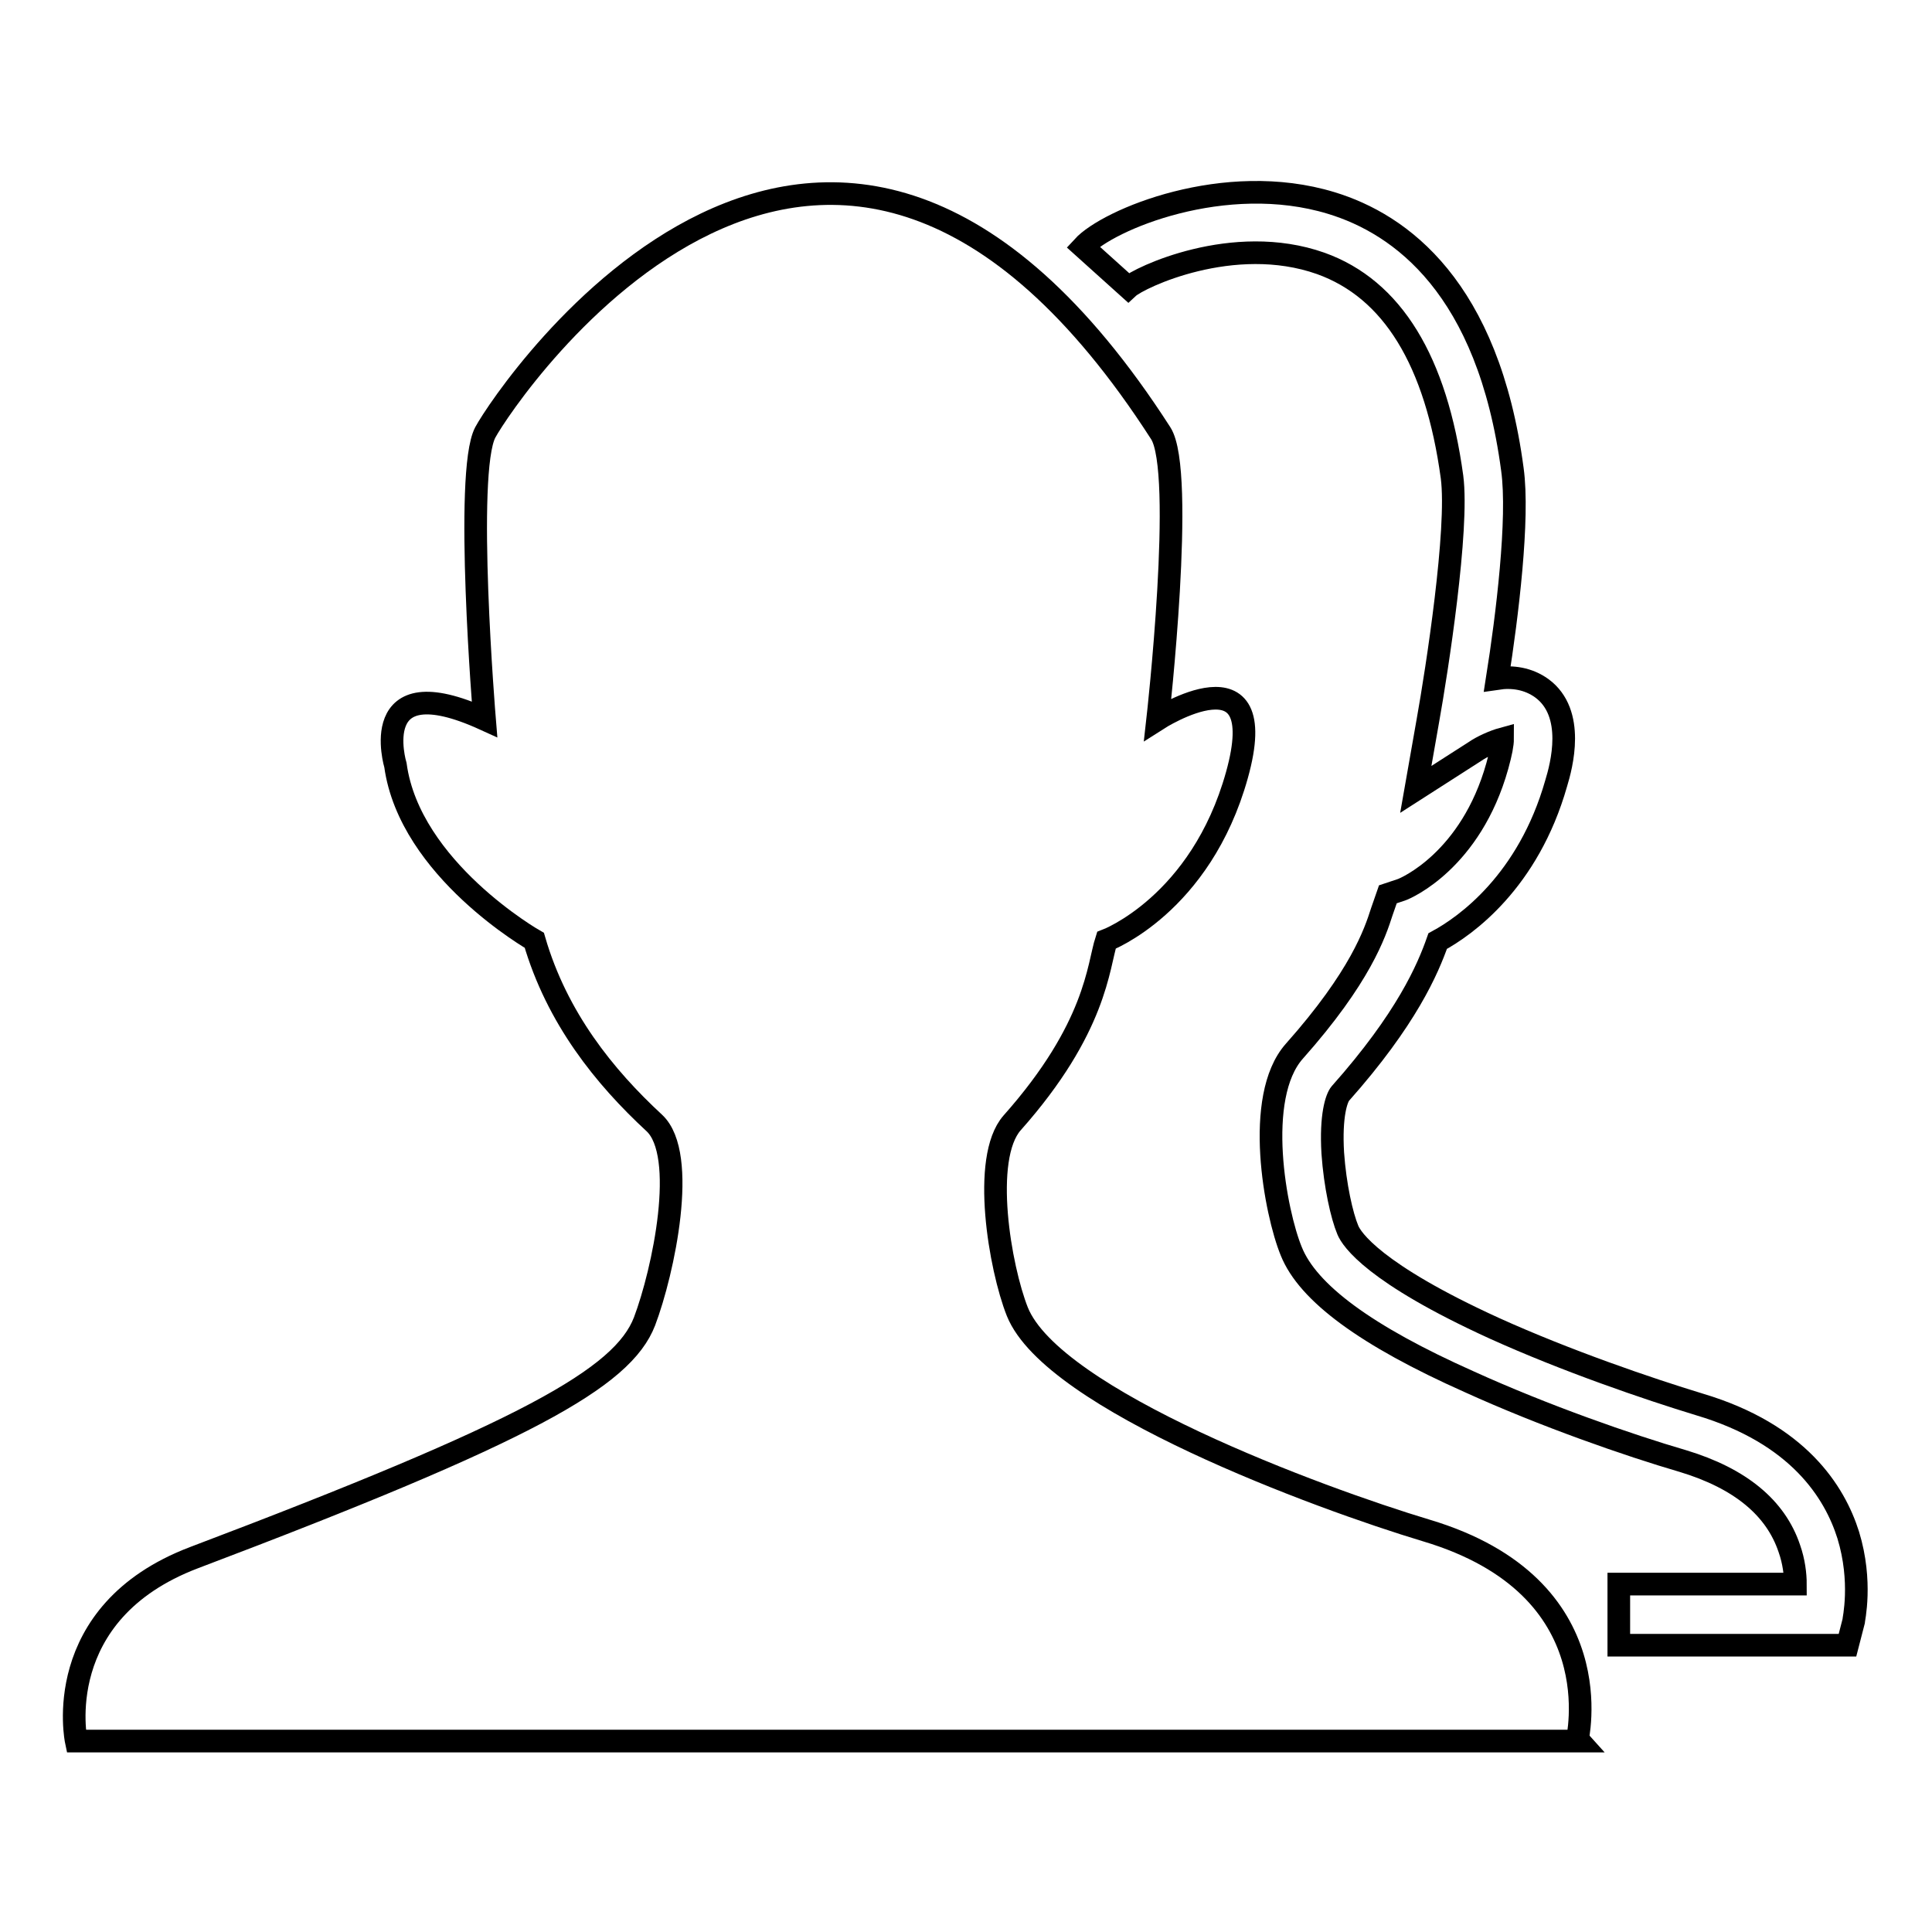
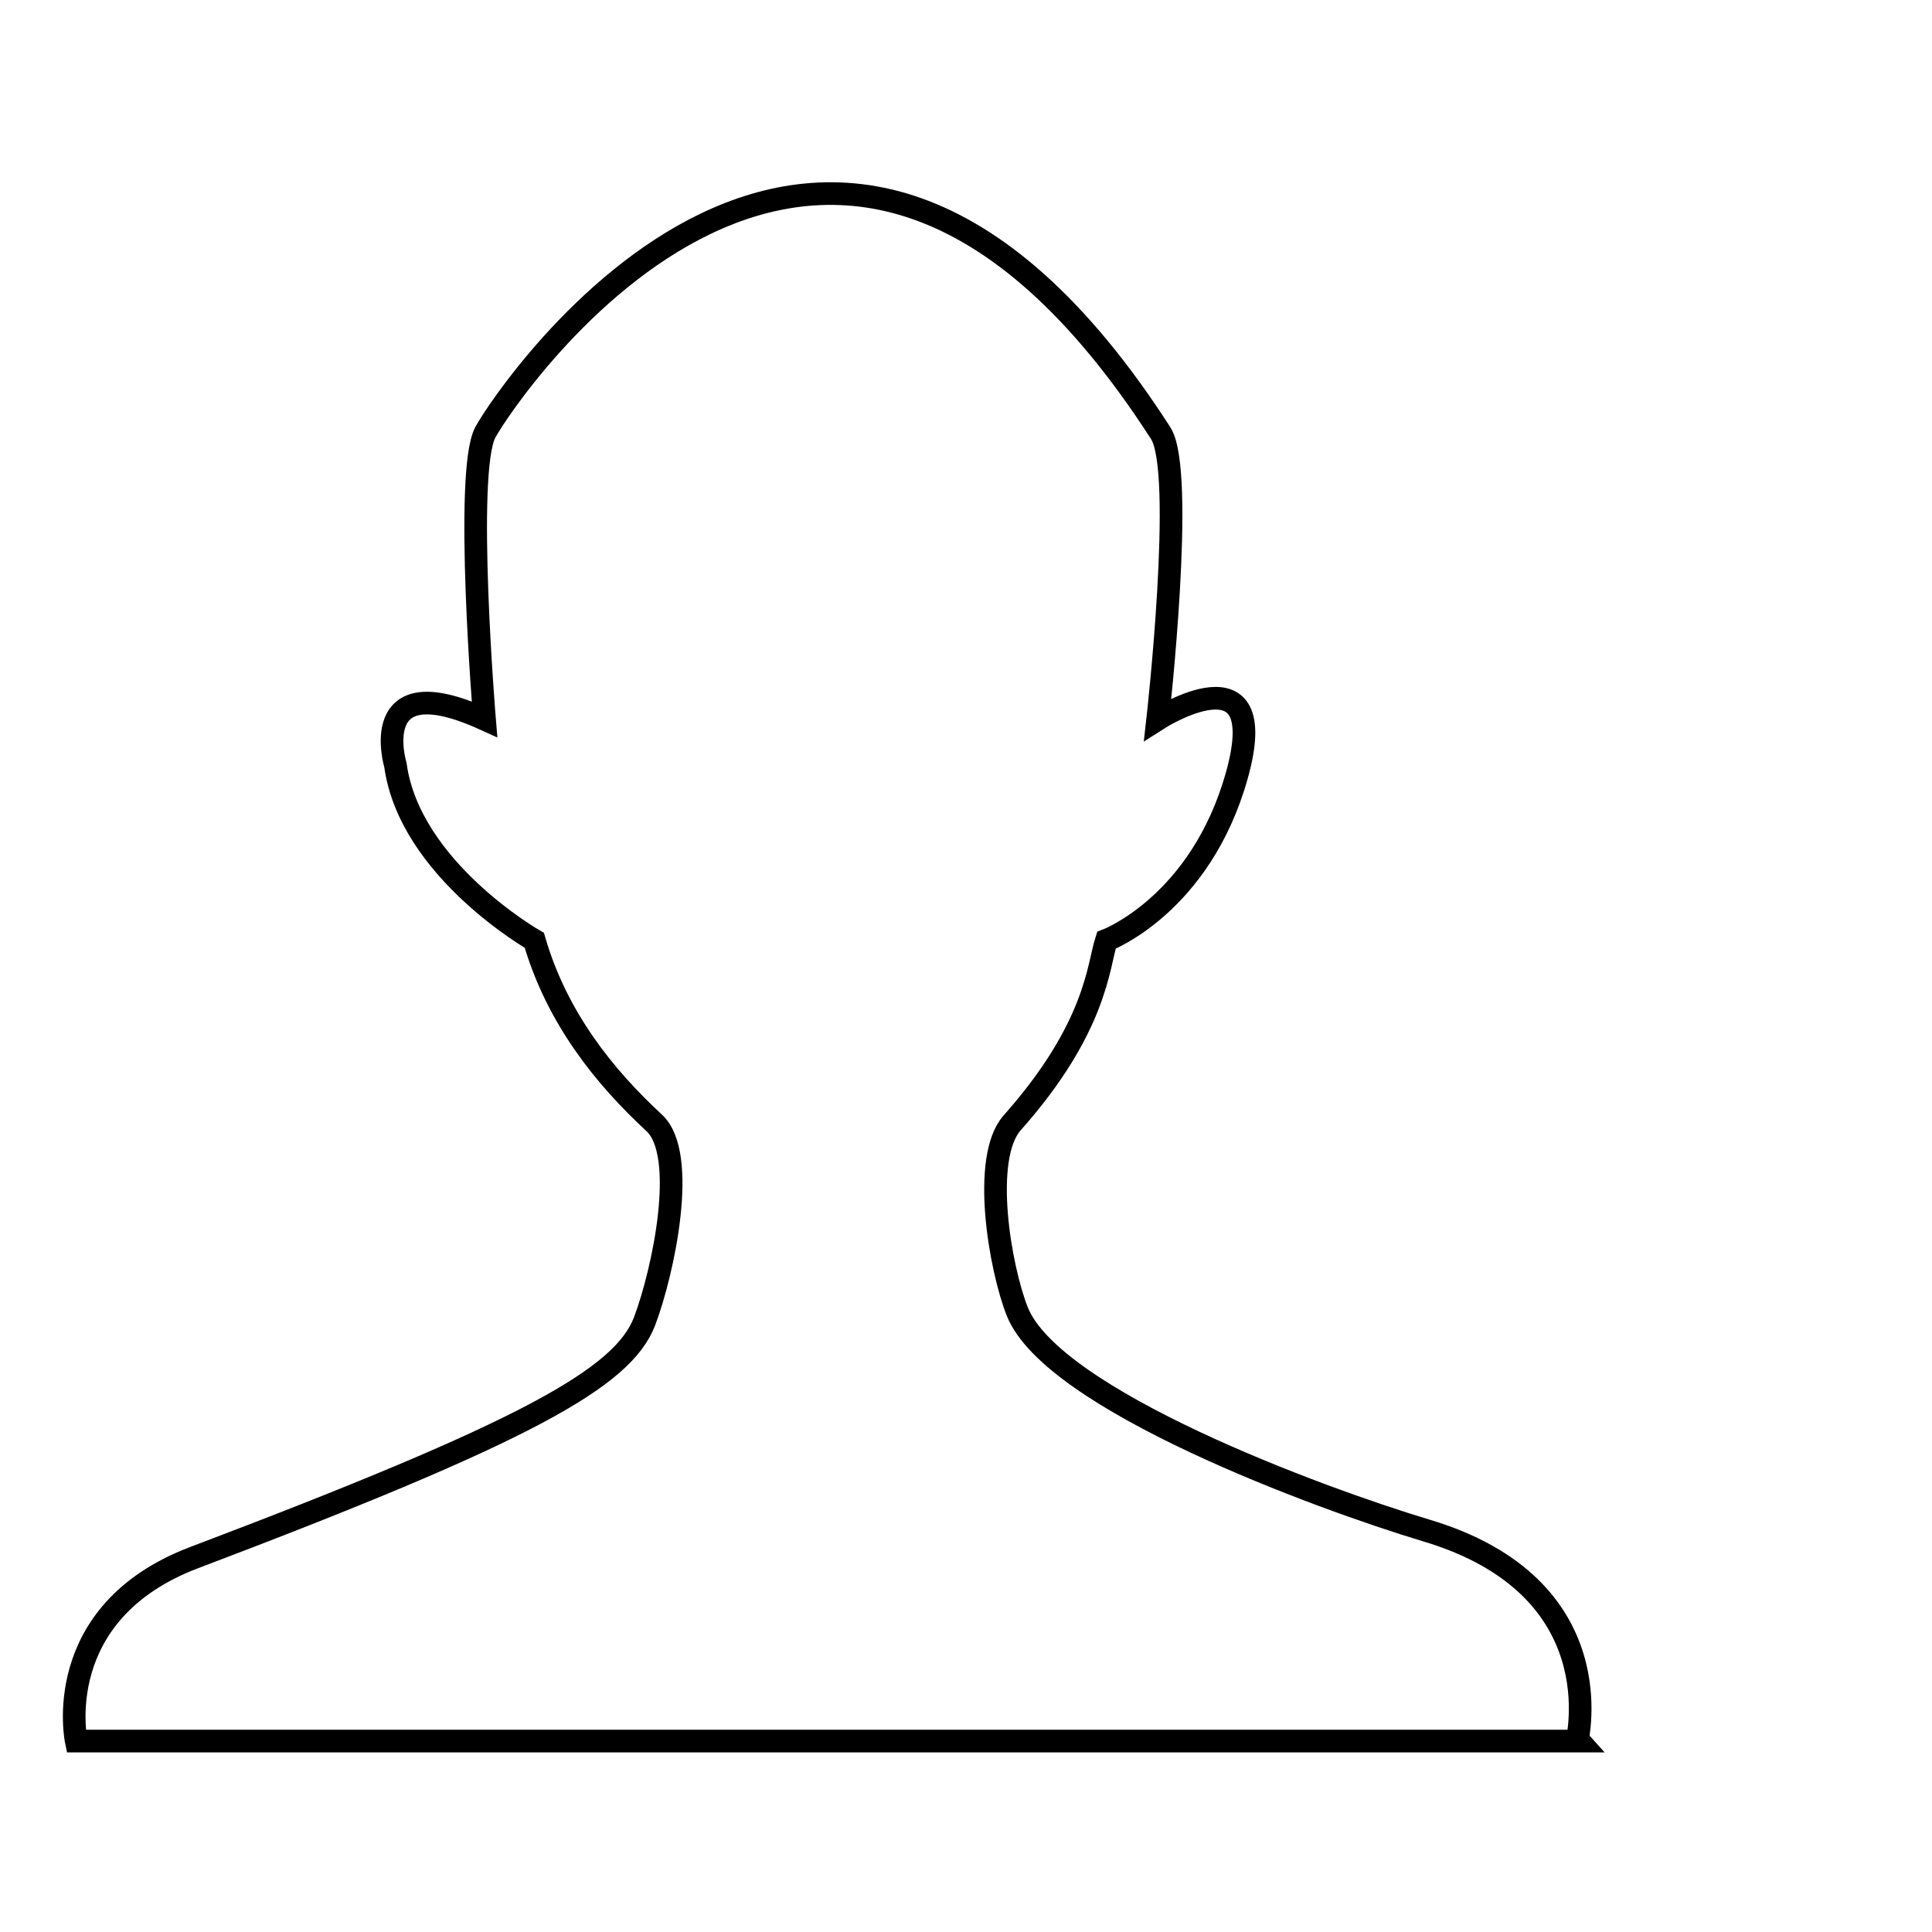
<svg xmlns="http://www.w3.org/2000/svg" version="1.1" x="0px" y="0px" viewBox="0 0 256 256" enable-background="new 0 0 256 256" xml:space="preserve">
  <g>
    <g>
      <path stroke-width="3" fill-opacity="0" stroke="#000000" d="M189,202.8c-14.3-4.3-49.5-17.3-54.2-29c-2.3-5.8-4.8-20.3-0.7-25c11.2-12.6,11.4-20.8,12.5-24.2c0,0,12.5-4.7,17.3-21.9c4.8-17.2-10.5-7.4-10.5-7.4s3.7-32.8,0.4-37.9c-44.2-68.7-86.7-5.3-89.5-0.1c-2.8,5.3-0.1,38-0.1,38c-15.8-7.2-11.8,6.1-11.8,6.1c1.9,13.8,18.4,23.2,18.4,23.2c3,10.3,9.3,18.1,15.9,24.2c4.5,4.2,1.2,19.7-1.3,26.3c-2.9,7.5-15.6,14.6-59.7,31.3c-19.2,7.3-15.6,24.3-15.6,24.3H209C208.9,230.6,214.1,210.3,189,202.8z" />
-       <path stroke-width="3" fill-opacity="0" stroke="#000000" d="M244.9,203.4c-1.8-5.7-6.6-13.4-19.7-17.3c-6.9-2.1-17.7-5.8-27.2-10.1c-16-7.3-18.9-11.8-19.4-13c-0.8-1.9-1.7-5.9-2-10.2c-0.3-5,0.5-7.3,1-7.9c8.8-9.9,11.6-16.5,12.9-20.2c3.7-2,12-7.9,15.7-20.9c0.7-2.3,2.6-9.3-1.9-12.6c-1.8-1.3-3.9-1.6-5.9-1.3c1.3-8.2,2.9-21.2,2-27.7c-3.2-24.1-14.8-32.5-24-35.3c-14.1-4.3-29.6,2.2-32.9,5.8l6,5.4c0,0,0,0,0,0c1.4-1.3,13.9-7.3,25.5-3.2c9.5,3.4,15.3,12.9,17.4,28.3c0.9,6.9-2,25.6-3.2,32.3l-1.6,9.1l7.8-5c1-0.7,2.6-1.4,3.7-1.7c0,0.7-0.2,1.8-0.7,3.6c-3.5,12.5-12.1,16.2-12.7,16.4l-1.8,0.6l-0.8,2.3c-0.9,2.8-2.8,8.6-11.6,18.5c-5.4,6.1-2.5,21.4-0.4,26.5c2.2,5.5,9.9,11.2,23.6,17.3c9.9,4.5,21.1,8.4,28.3,10.5c7.6,2.3,12.3,6.2,14.1,11.6c0.6,1.7,0.8,3.4,0.8,4.7h-23.4v8.1h30.3l0.8-3.1C245.6,214.7,246.8,209.6,244.9,203.4z" />
    </g>
  </g>
</svg>